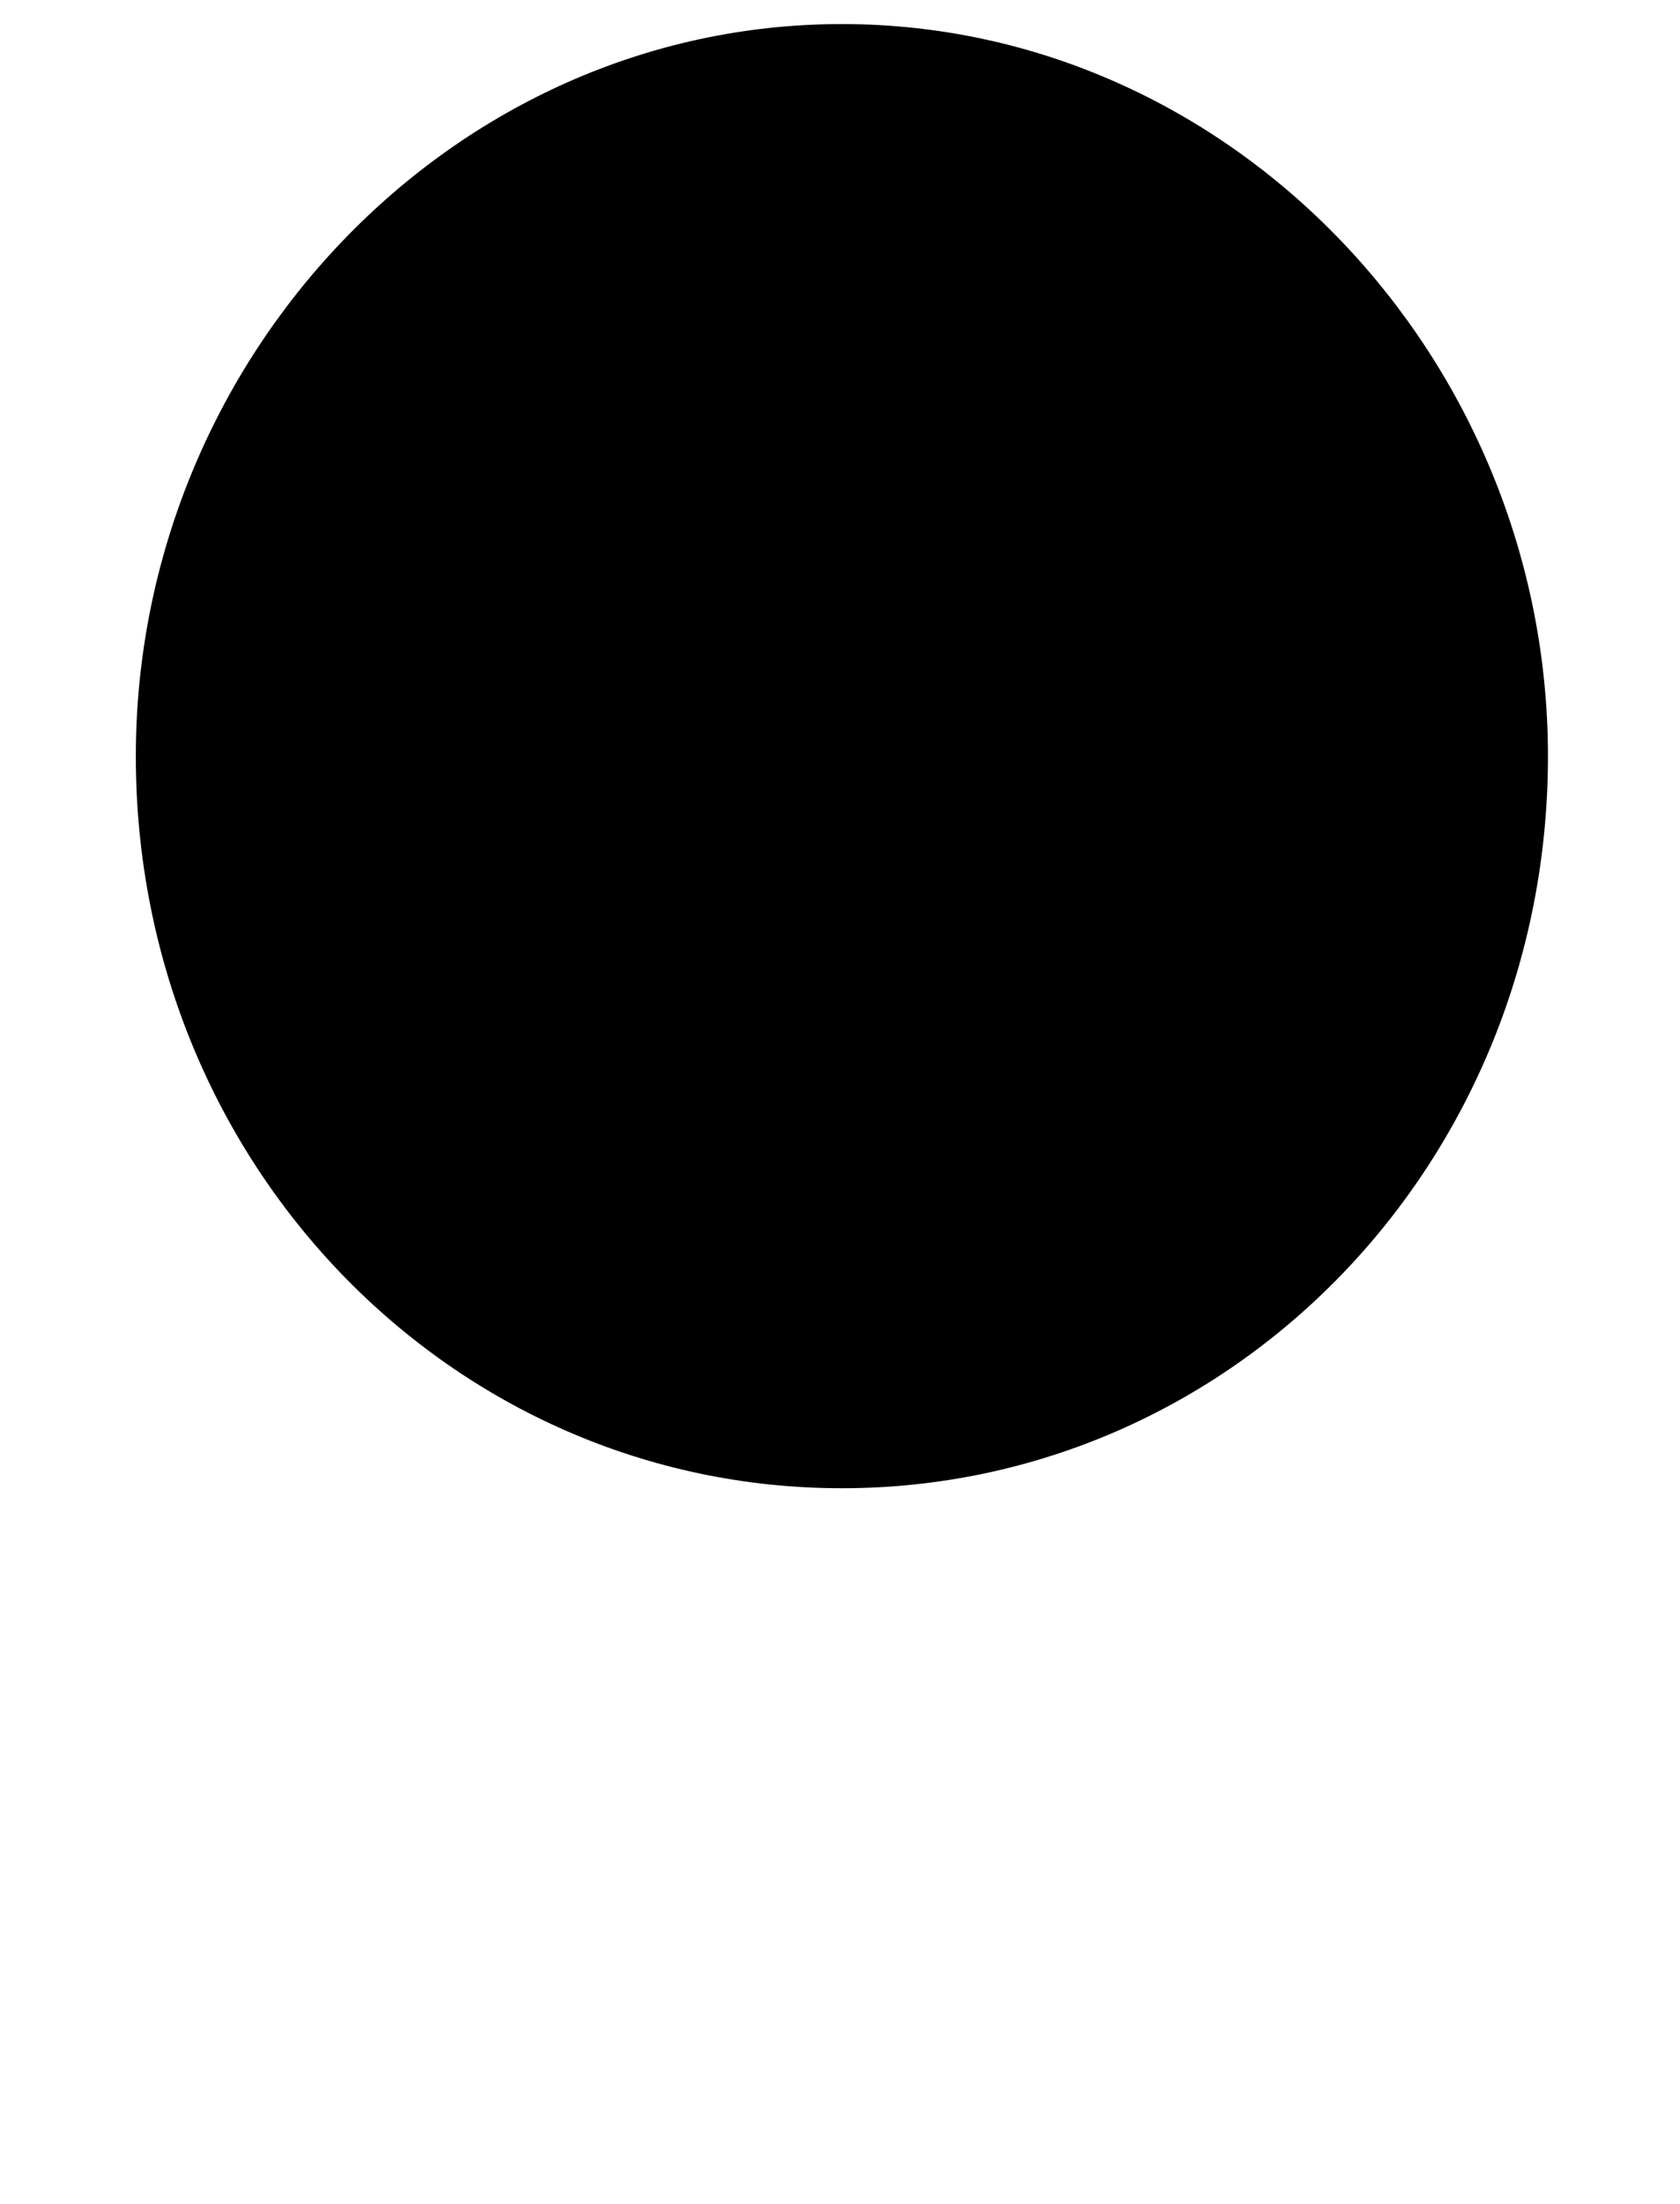
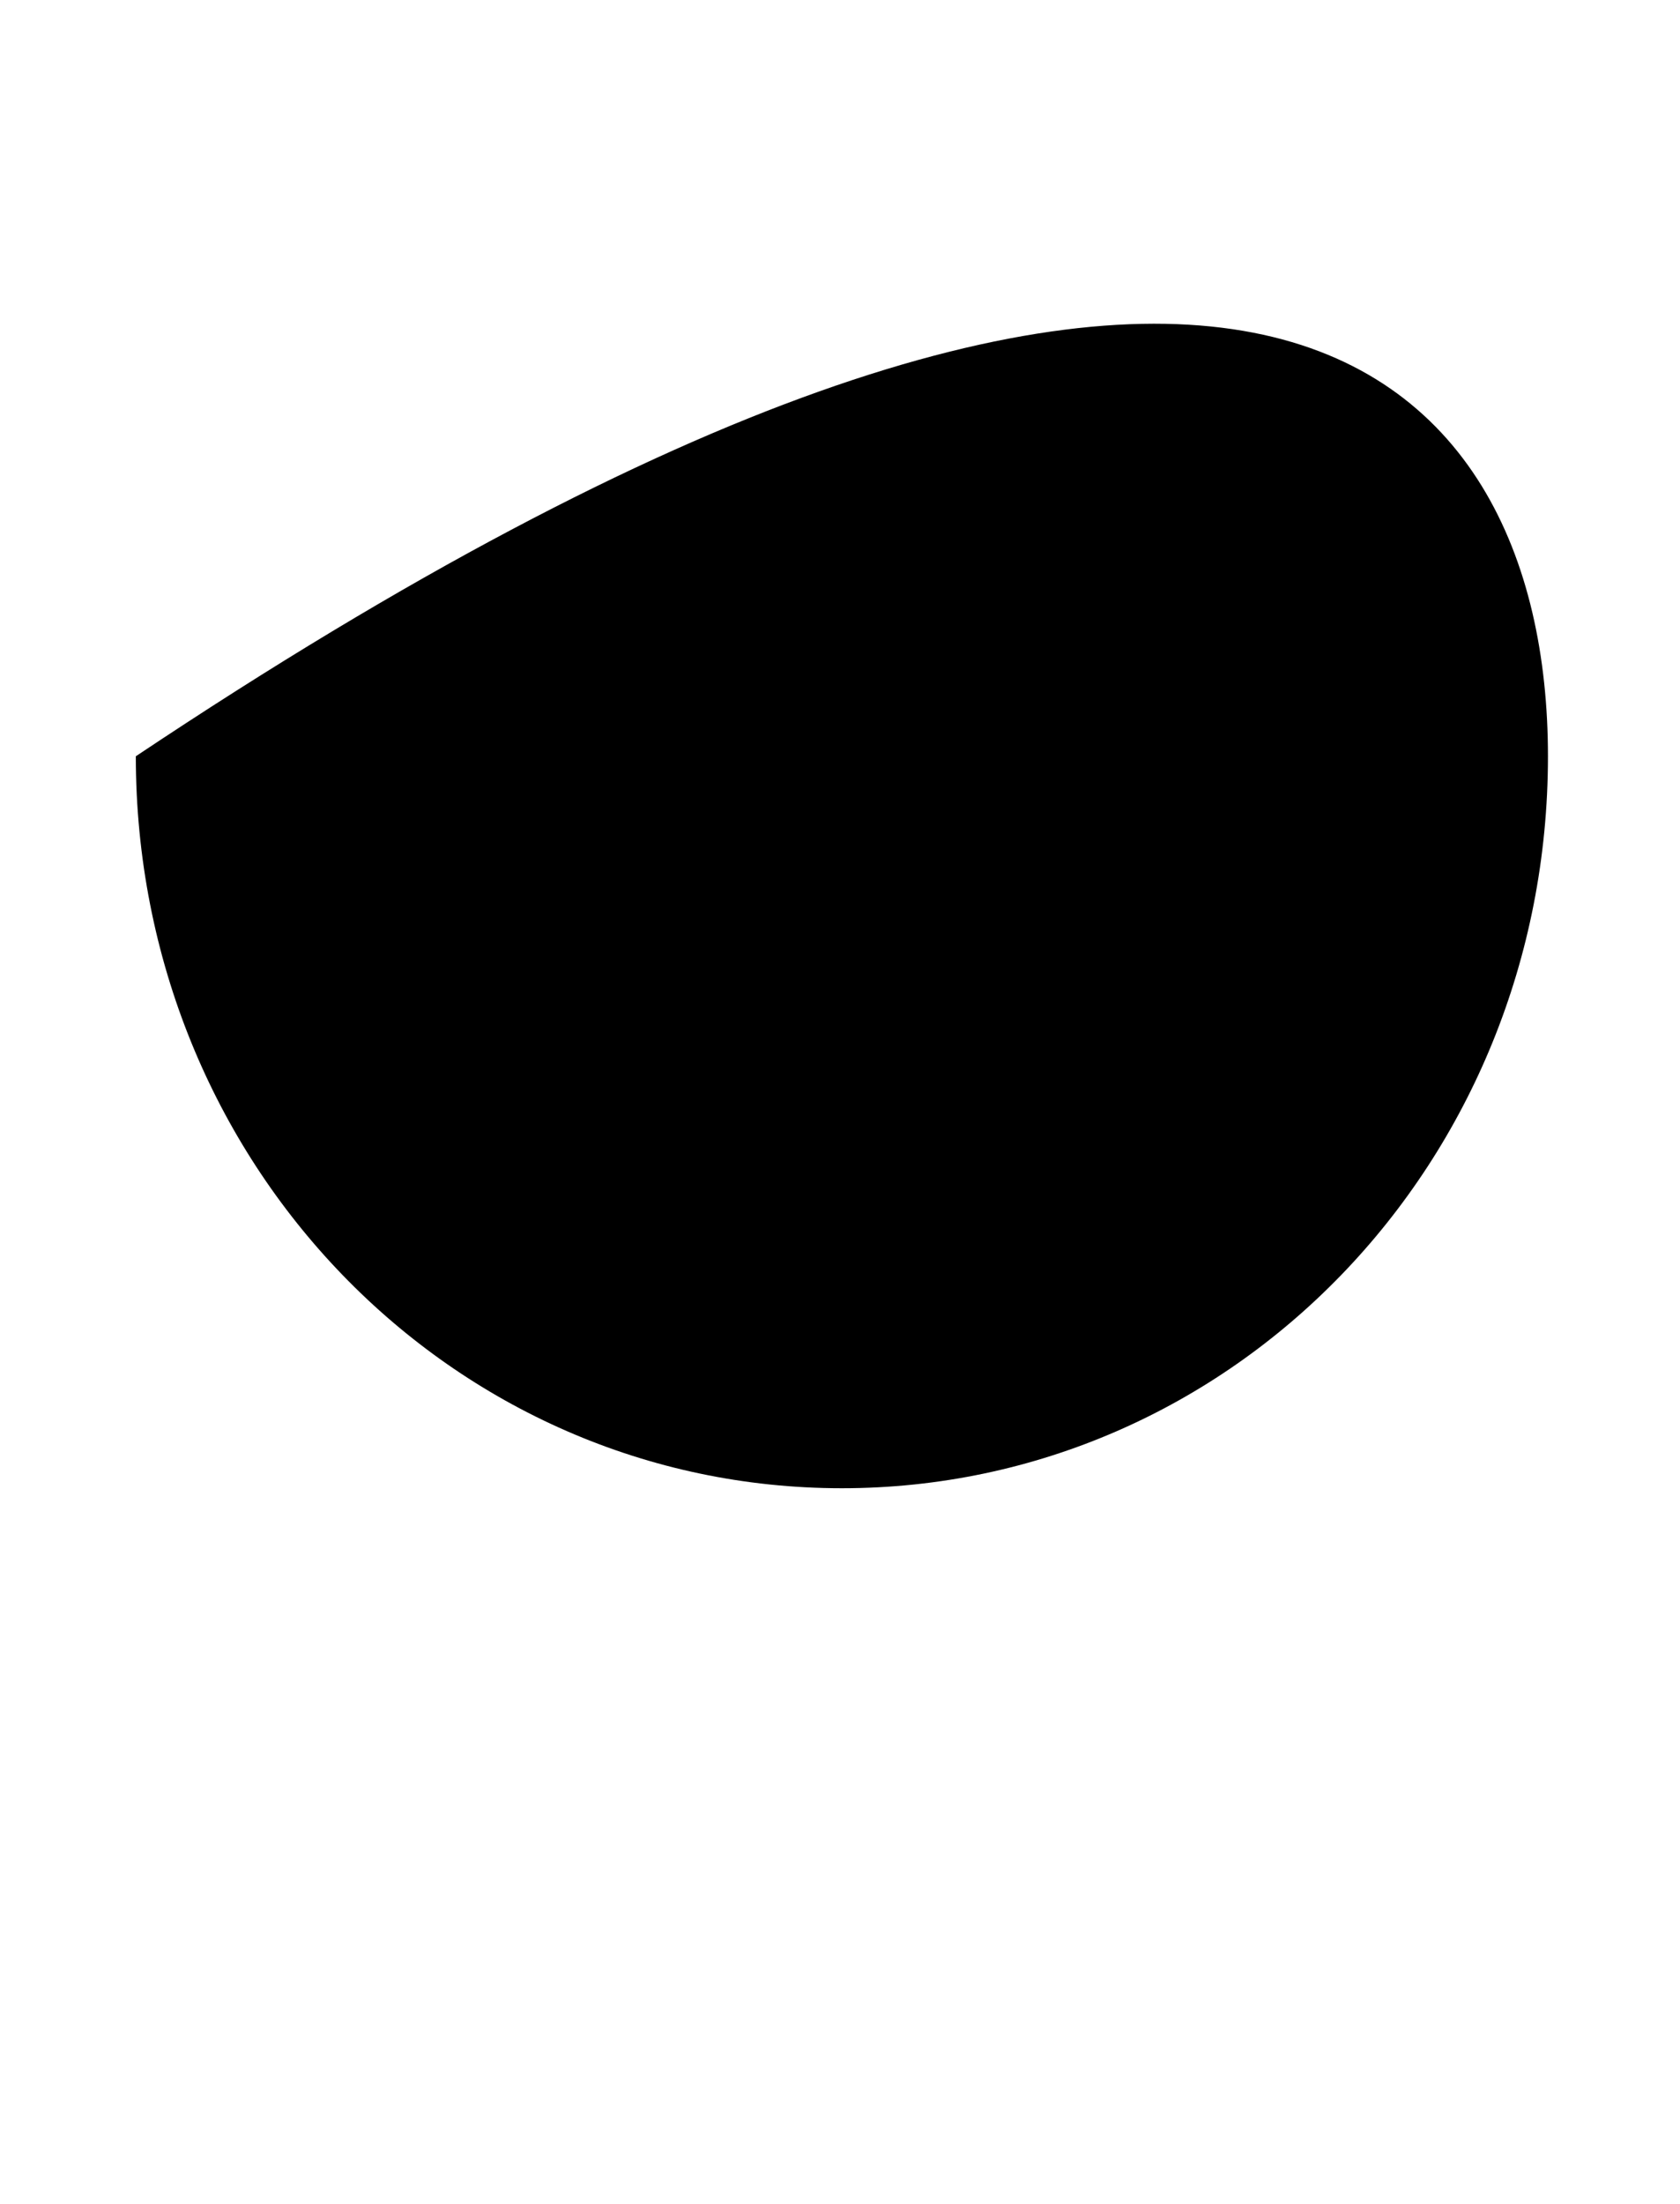
<svg xmlns="http://www.w3.org/2000/svg" xmlns:ns1="http://sodipodi.sourceforge.net/DTD/sodipodi-0.dtd" xmlns:ns2="http://www.inkscape.org/namespaces/inkscape" version="1.1" viewBox="0 -370 892 1170">
  <ns1:namedview pagecolor="#ffffff" bordercolor="#666666" borderopacity="1.0" showgrid="true">
    <ns2:grid id="grid№1" type="xygrid" dotted="false" enabled="true" visible="true" empspacing="10" />
    <ns1:guide id="baseline" position="0.00,370.00" orientation="0.00,1.00" />
  </ns1:namedview>
  <g id="glyph">
-     <path d="M 593.054 149.085C 559.791 191.114 508.113 218.075 450.226 218.075C 349.199 218.075 267.086 131.979 267.086 31.451C 267.086 -69.078 349.199 -155.174 450.226 -155.174C 507.534 -155.174 558.757 -128.748 591.562 -87.492M 447 420C 239.661 420 72.114 247.479 72.114 31.451C 72.114 -179.519 239.661 -357.226 447 -357.226C 654.339 -357.226 821.889 -179.519 821.889 31.451C 821.889 247.479 654.339 420 447 420Z" />
+     <path d="M 593.054 149.085C 559.791 191.114 508.113 218.075 450.226 218.075C 349.199 218.075 267.086 131.979 267.086 31.451C 267.086 -69.078 349.199 -155.174 450.226 -155.174C 507.534 -155.174 558.757 -128.748 591.562 -87.492M 447 420C 239.661 420 72.114 247.479 72.114 31.451C 654.339 -357.226 821.889 -179.519 821.889 31.451C 821.889 247.479 654.339 420 447 420Z" />
  </g>
</svg>